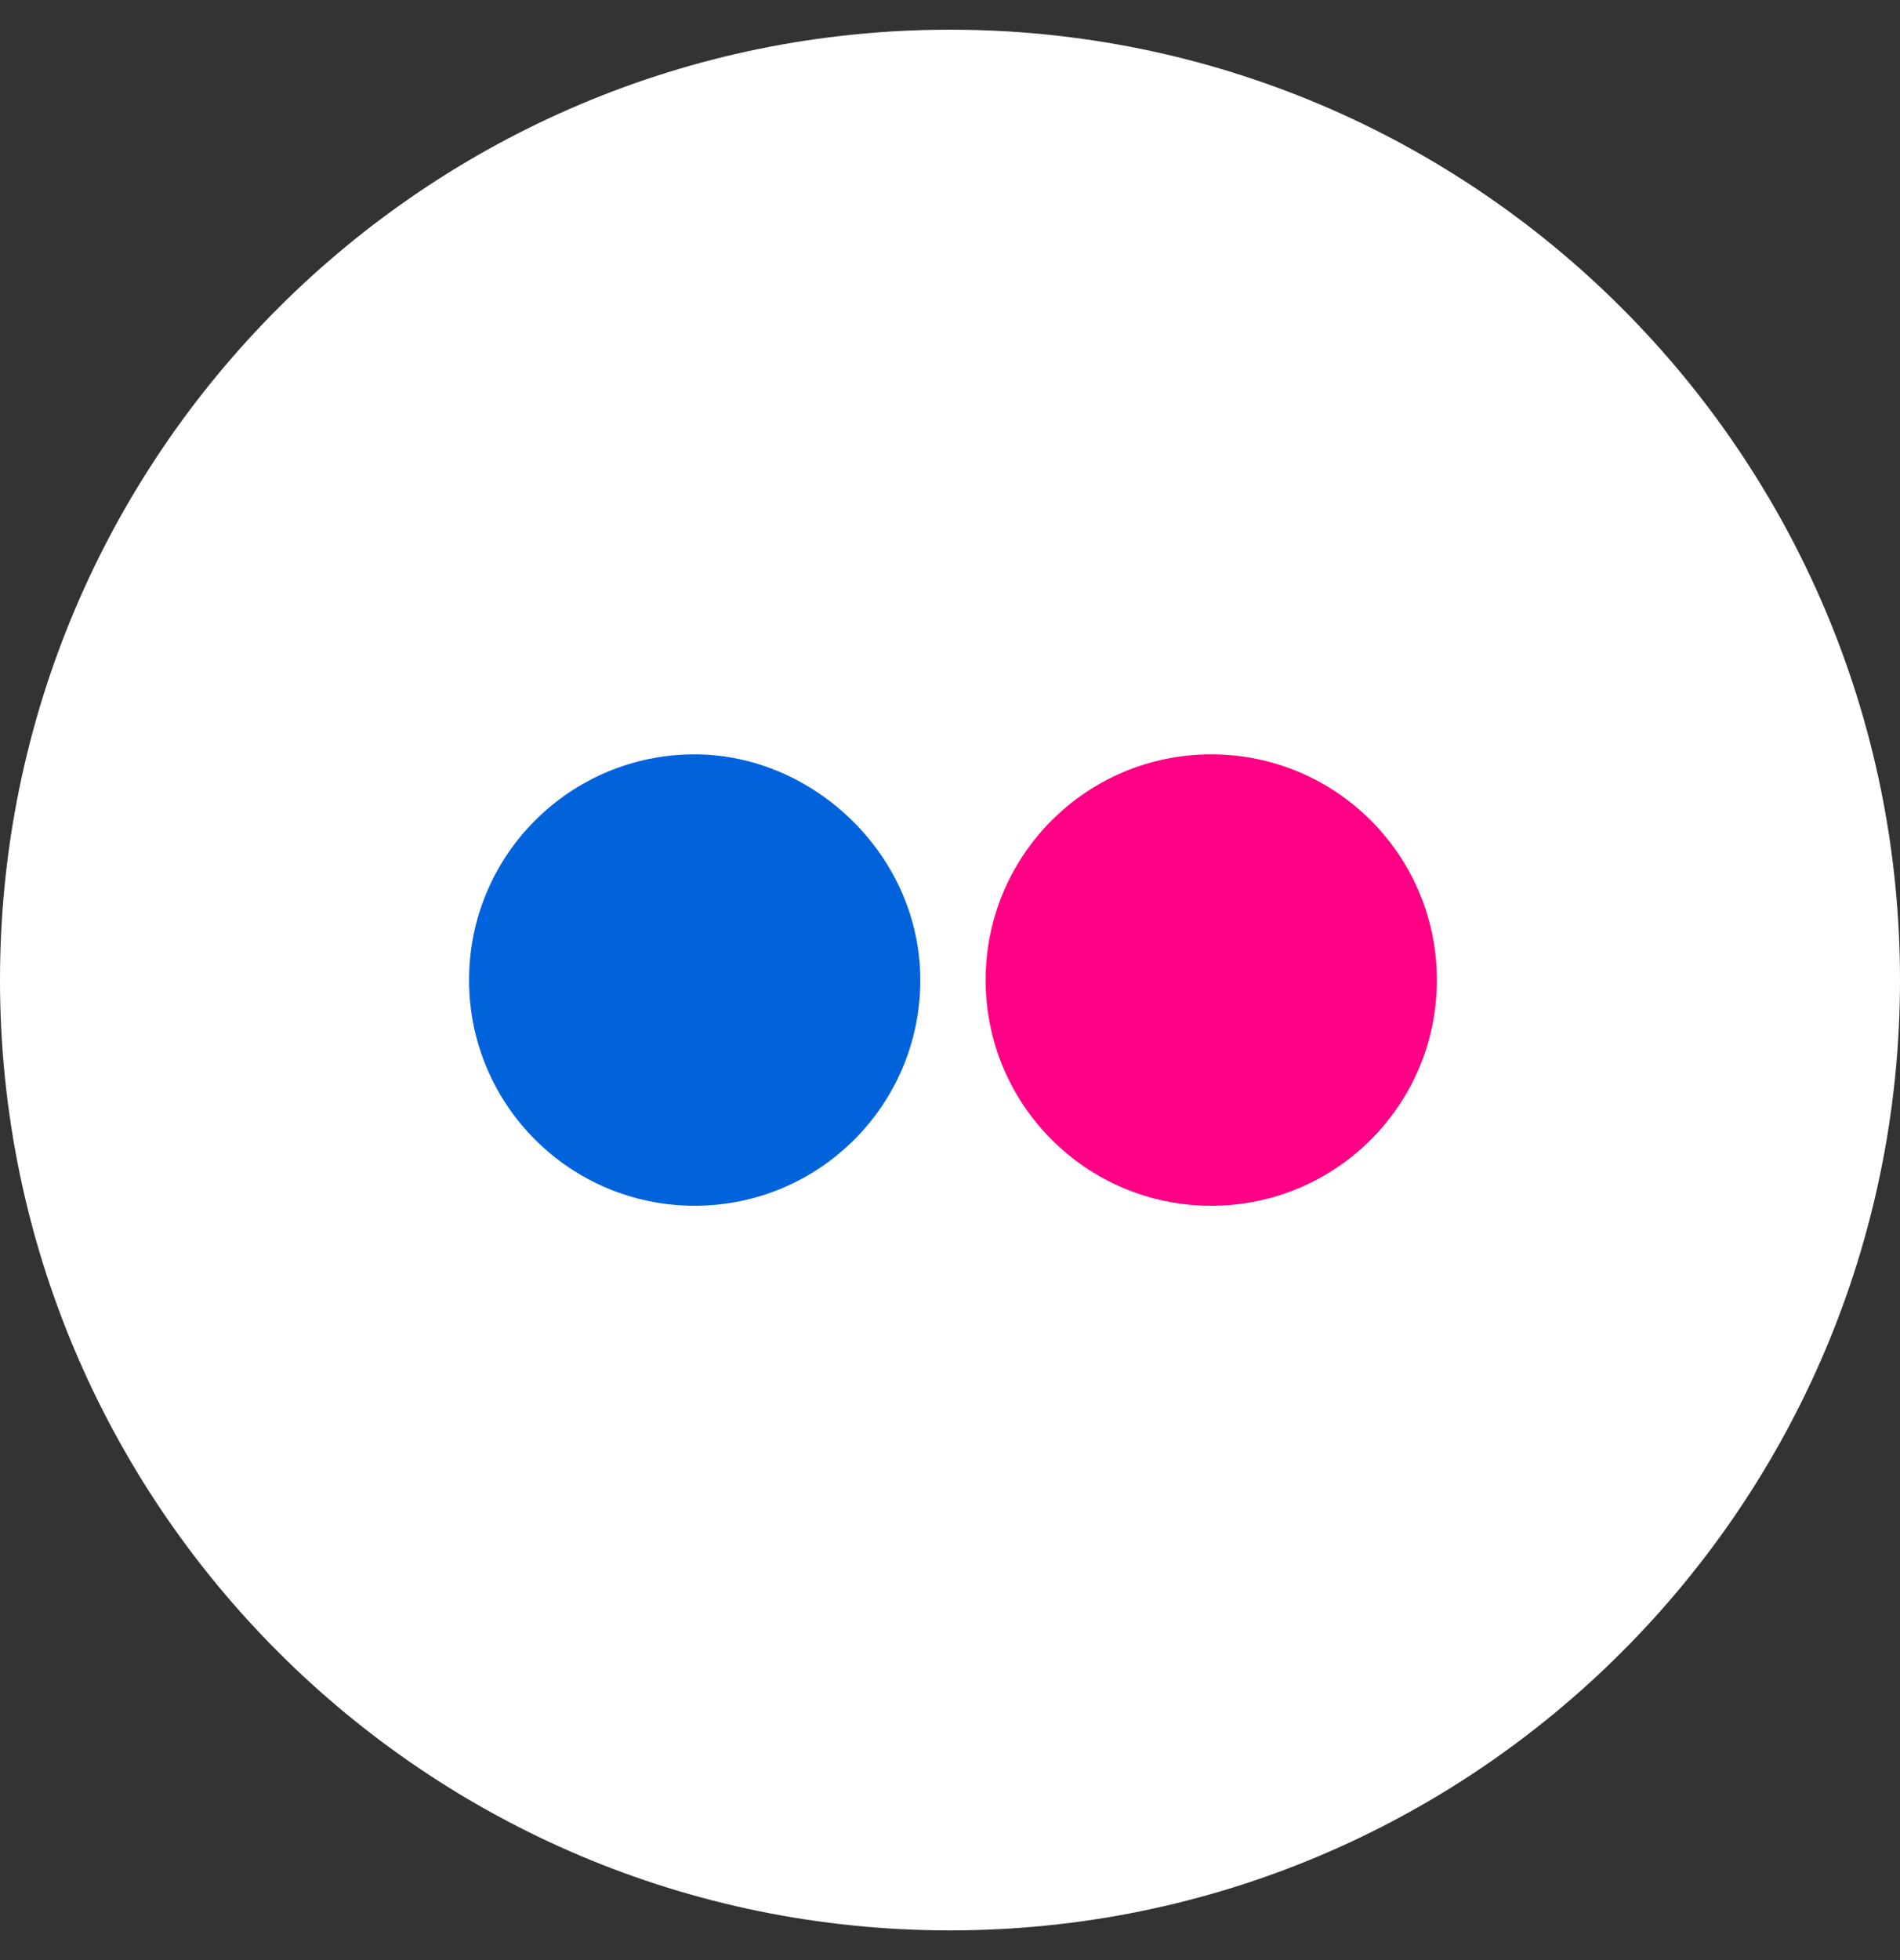
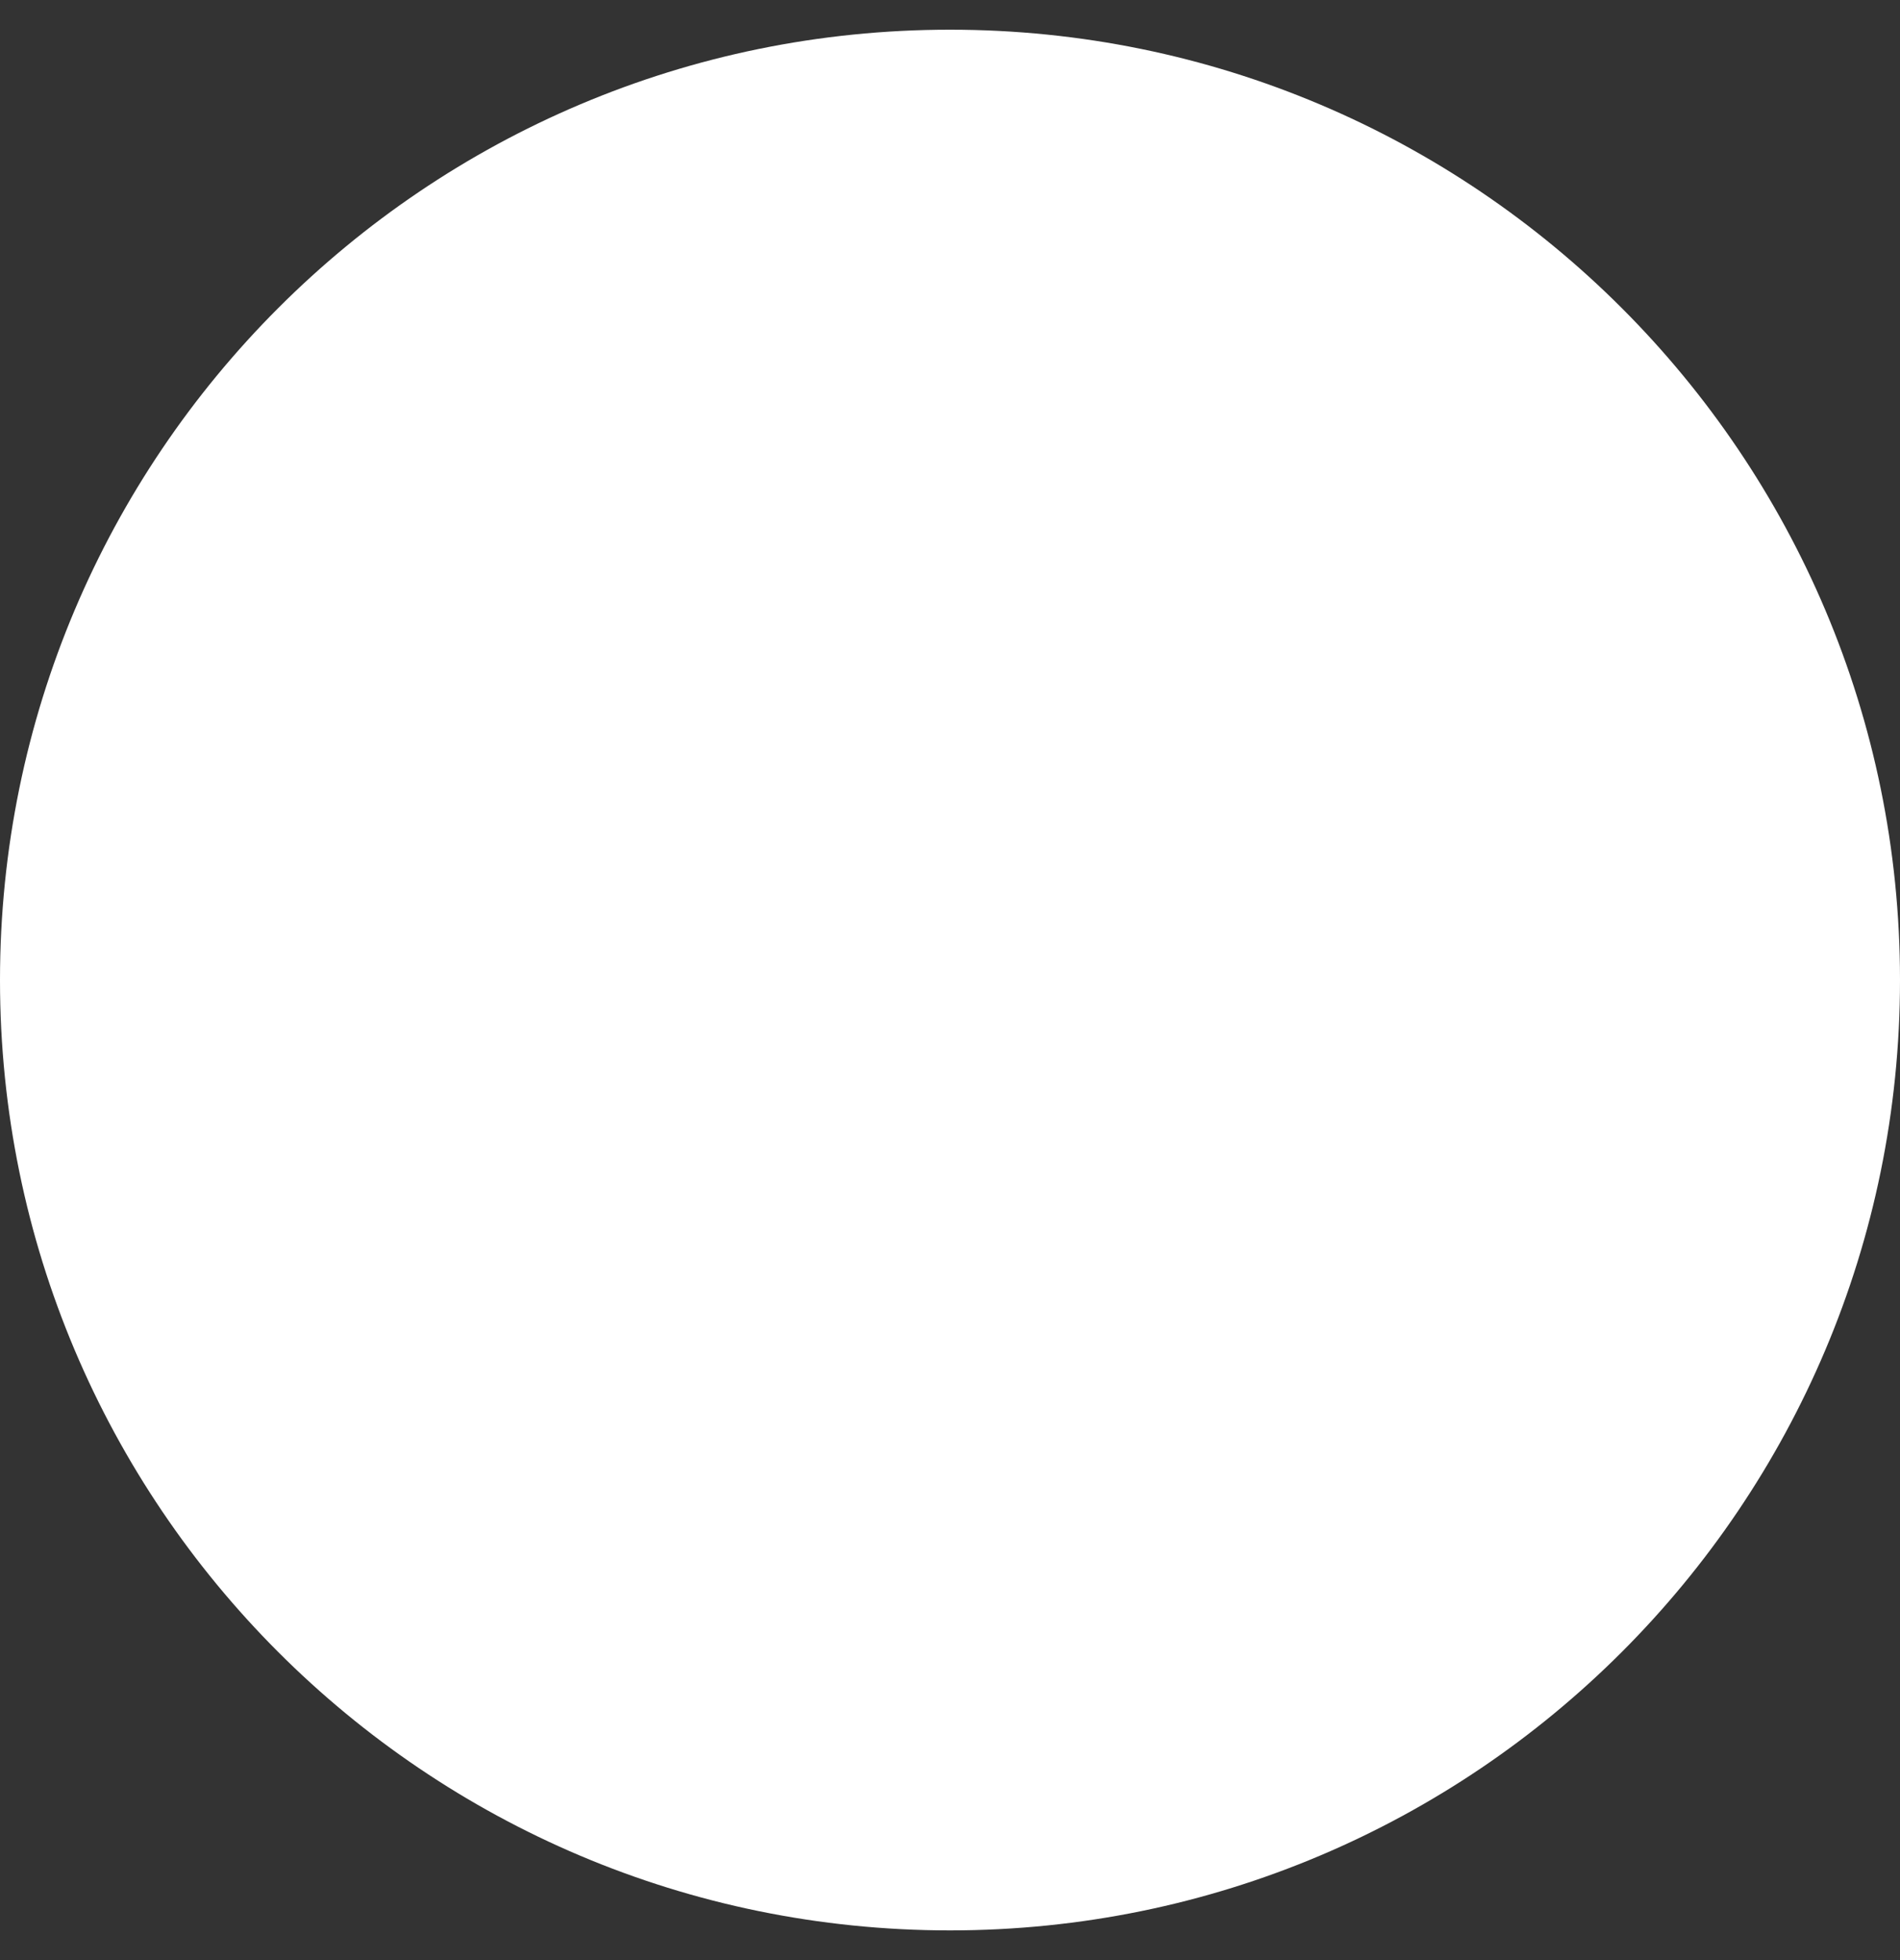
<svg xmlns="http://www.w3.org/2000/svg" width="32" height="33" viewBox="0 0 32 33" fill="none">
  <rect x="0" y="0" width="32" height="33" fill="#333333" stroke="none" />
  <path d="M0 16.5C0 25.337 7.163 32.5 16 32.5C24.837 32.5 32 25.337 32 16.5C32 7.663 24.837 0.5 16 0.5C7.163 0.5 0 7.663 0 16.5Z" fill="white" />
-   <path d="M24.2 16.5C24.2 18.6 22.5 20.3 20.4 20.3C18.3 20.3 16.6 18.6 16.6 16.5C16.6 14.4 18.3 12.7 20.4 12.7C22.5 12.7 24.2 14.4 24.2 16.5Z" fill="#FF0084" />
-   <path d="M15.5 16.5C15.5 18.6 13.8 20.3 11.7 20.3C9.6 20.3 7.9 18.6 7.9 16.5C7.9 14.4 9.6 12.7 11.7 12.7C13.7 12.7 15.5 14.4 15.5 16.5Z" fill="#0063DC" />
</svg>